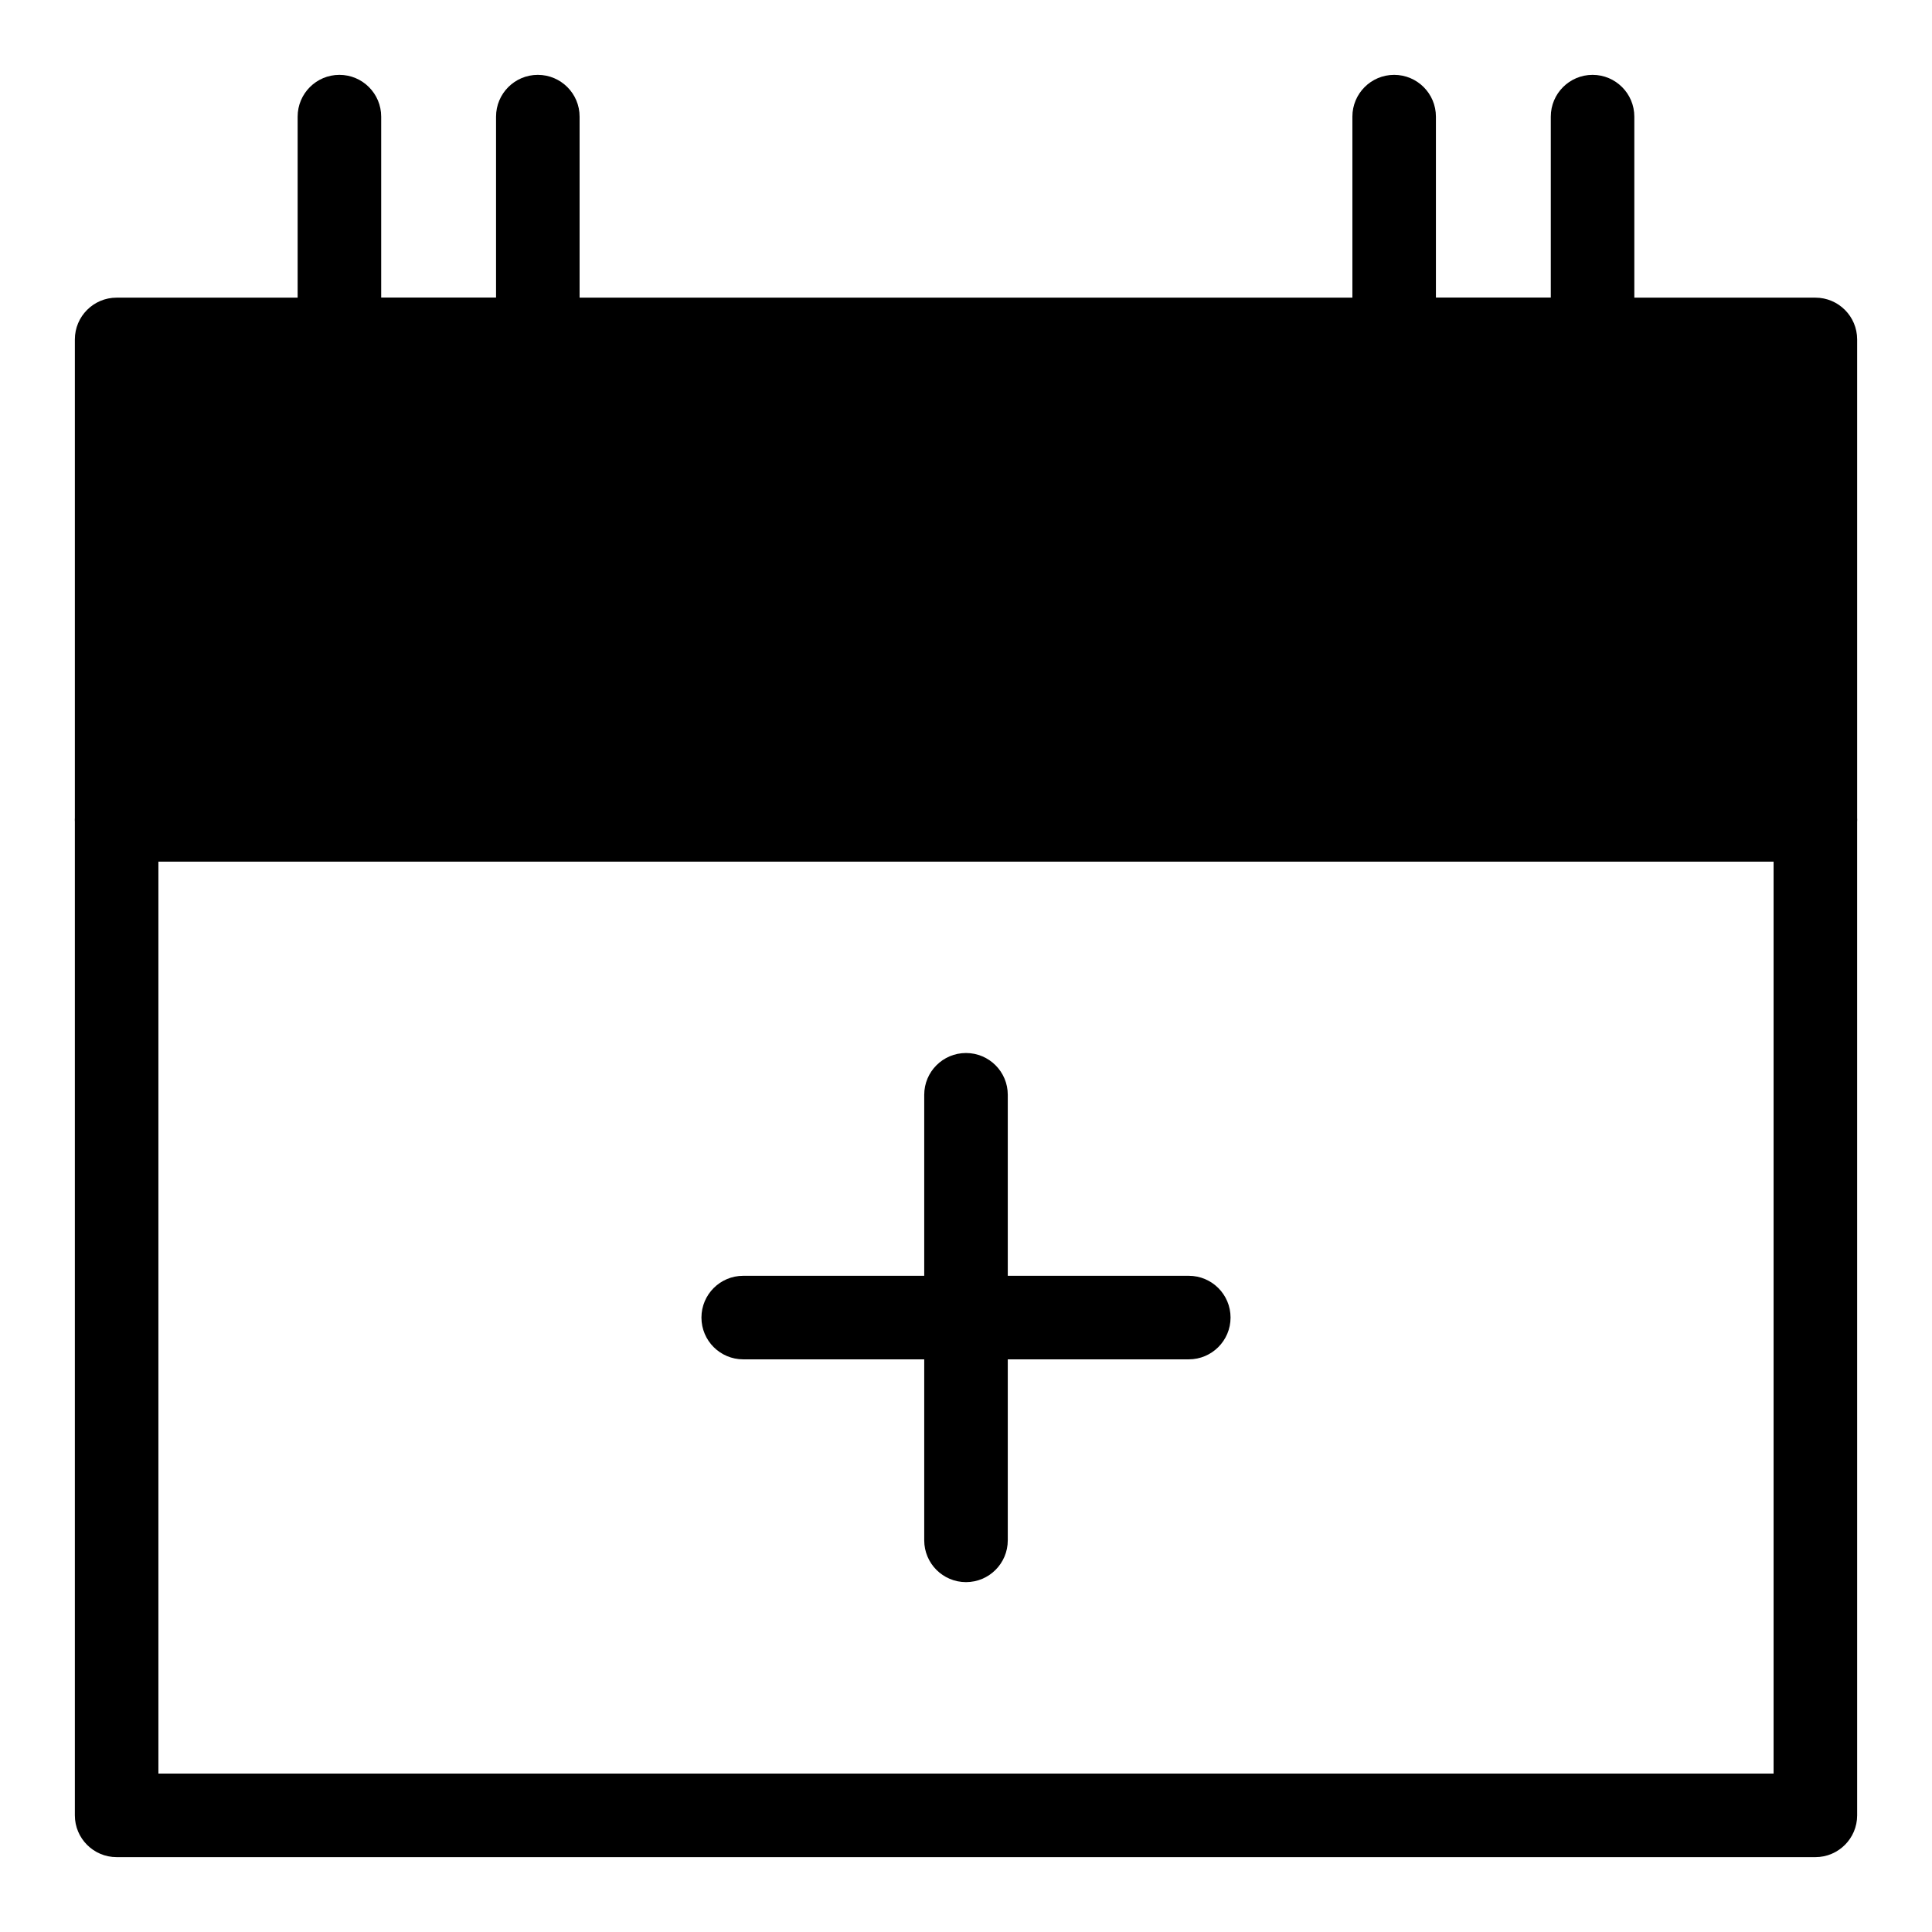
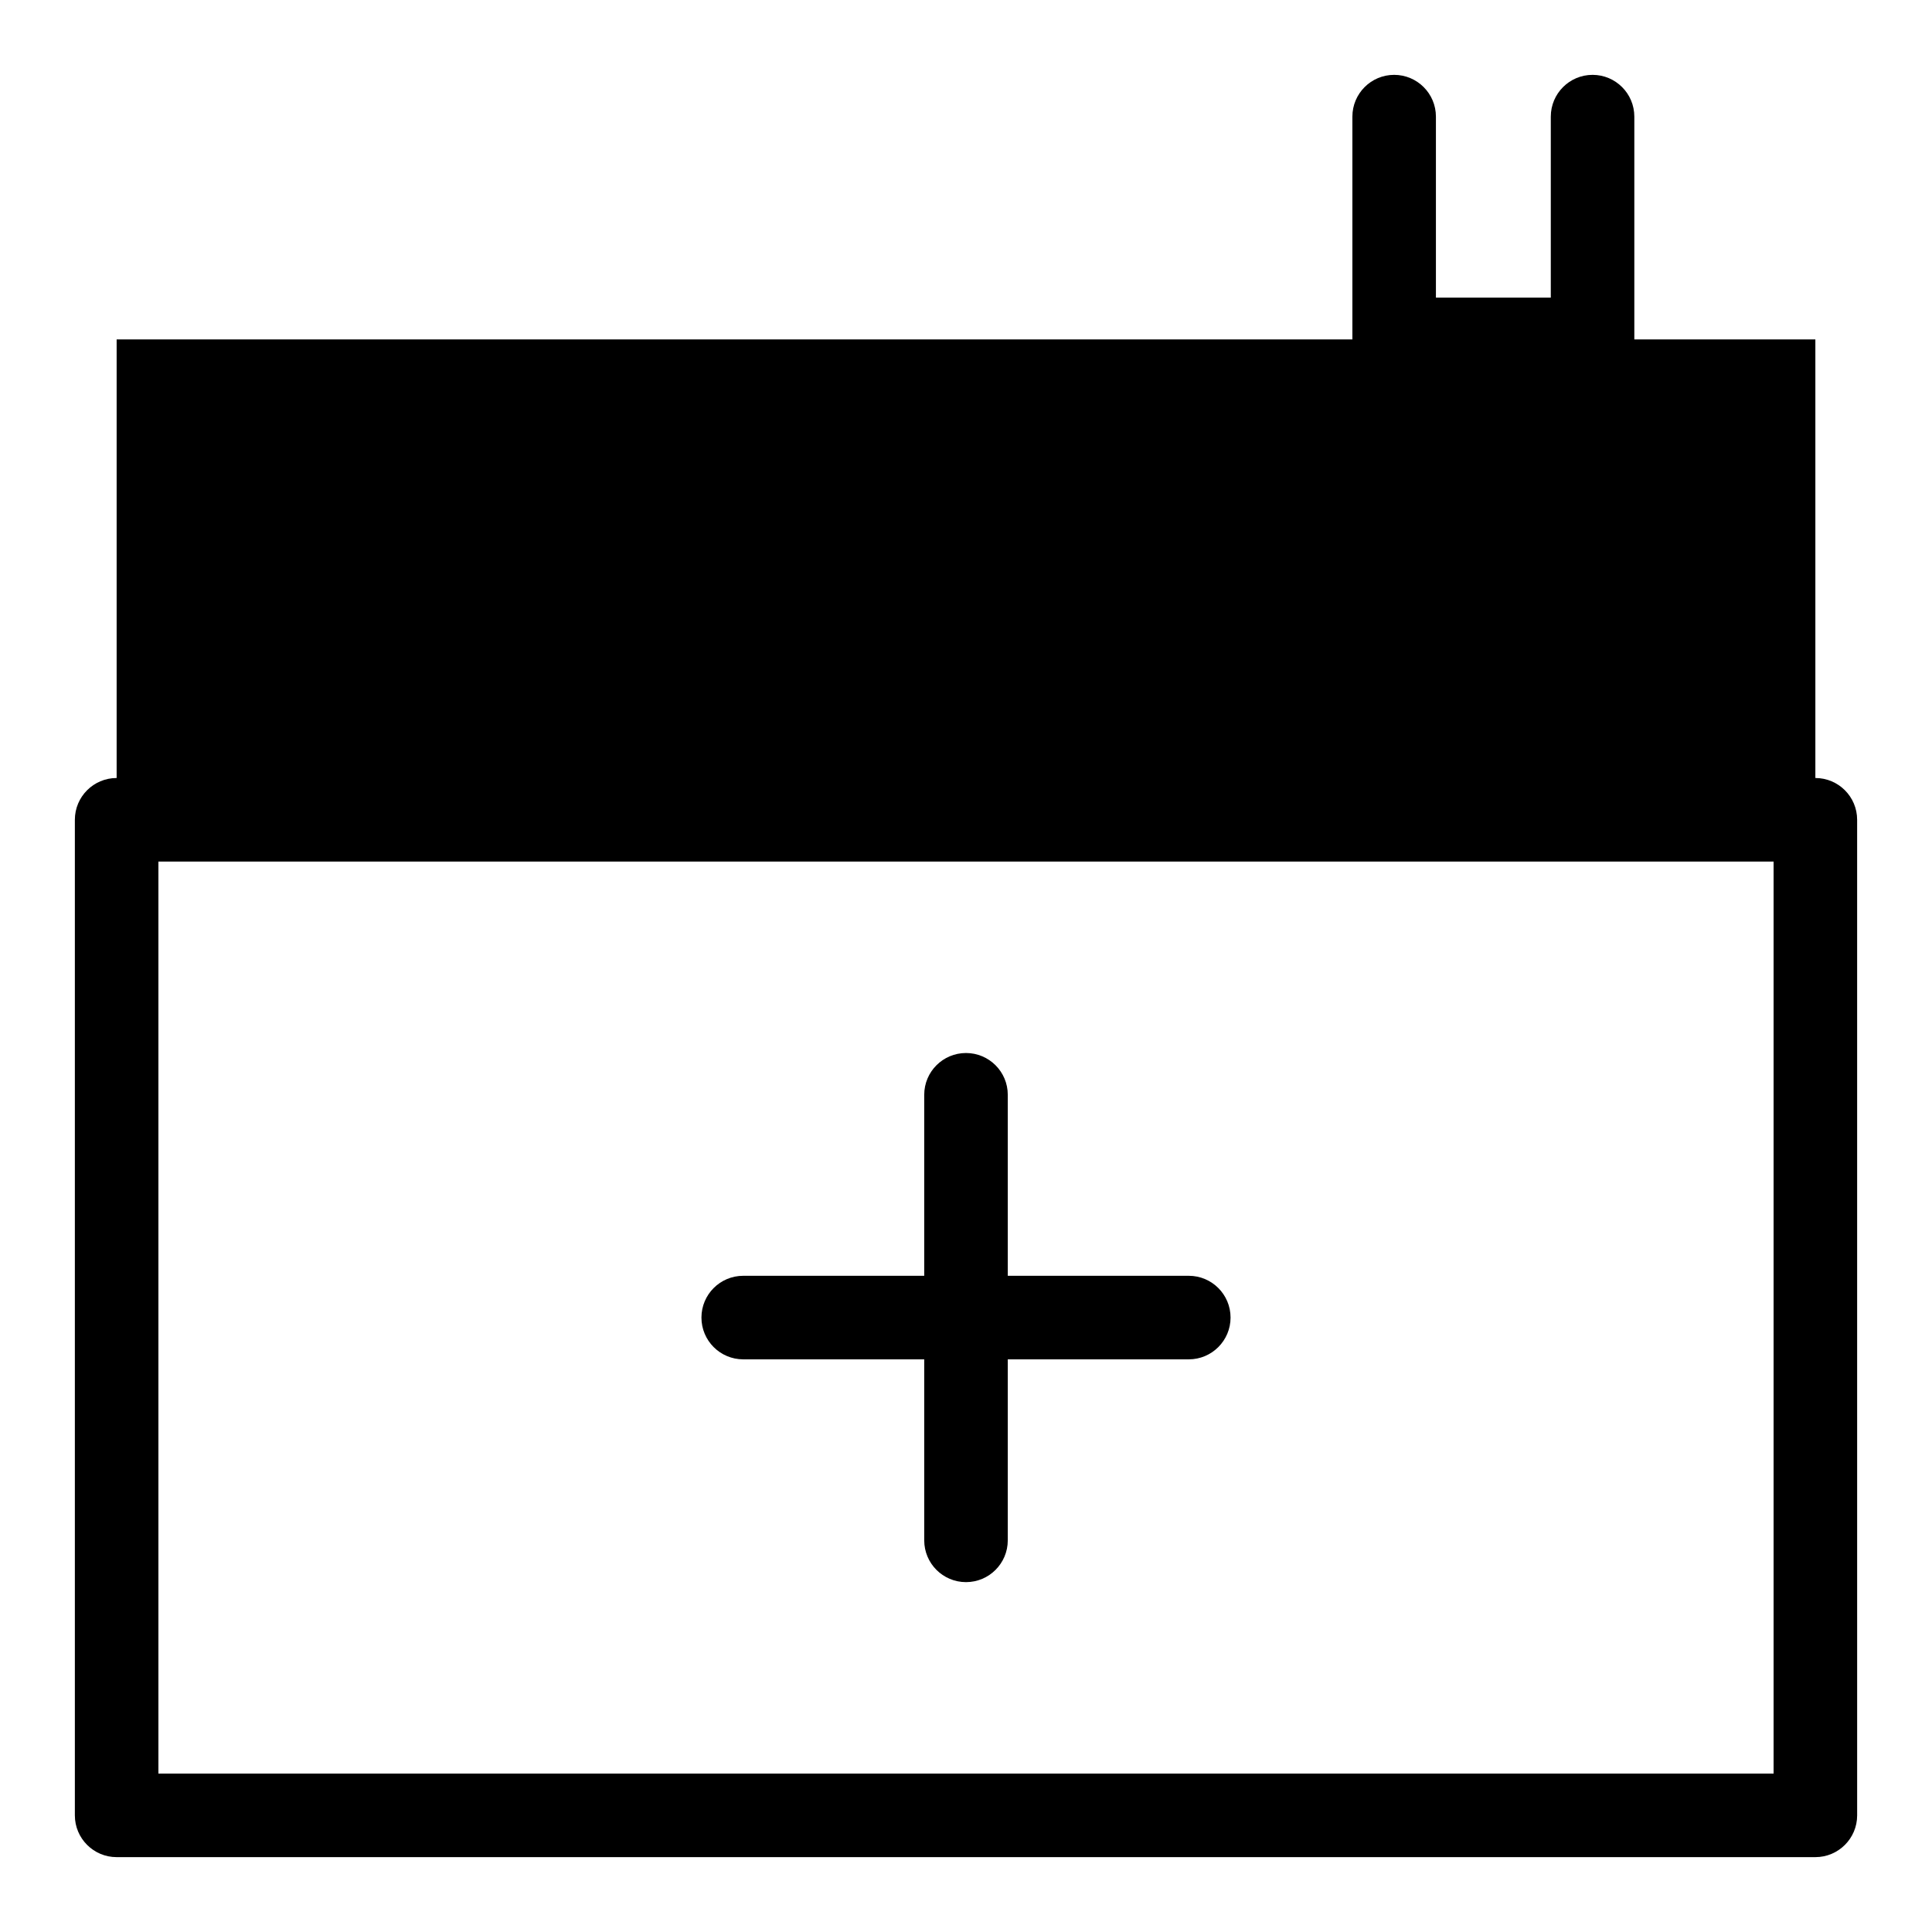
<svg xmlns="http://www.w3.org/2000/svg" fill="#000000" width="800px" height="800px" version="1.1" viewBox="144 144 512 512">
  <g>
    <path d="m174.91 233.95h450.18v127.3h-450.18z" />
    <path d="m625.09 636.16h-450.18c-6.109 0-11.07-4.961-11.07-11.07v-263.84c0-6.113 4.957-11.07 11.07-11.07h450.18c6.113 0 11.07 4.957 11.07 11.07l0.004 263.84c0 6.109-4.961 11.07-11.07 11.07zm-439.11-22.141h428.04v-241.7h-428.04z" />
-     <path d="m625.09 372.32h-450.18c-6.109 0-11.07-4.961-11.07-11.07v-127.3c0-6.113 4.961-11.07 11.07-11.07h450.18c6.113 0 11.074 4.957 11.074 11.07v127.3c0 6.109-4.961 11.07-11.07 11.07zm-439.11-22.141h428.04v-105.16h-428.04z" />
-     <path d="m286.53 245.02h-52.582c-6.113 0-11.07-4.961-11.07-11.07v-59.039c0-6.113 4.957-11.074 11.07-11.074 6.109 0 11.07 4.961 11.07 11.07v47.973h30.441v-47.973c0-6.109 4.957-11.07 11.07-11.07s11.07 4.957 11.07 11.07v59.039c0 6.113-4.961 11.074-11.07 11.074z" />
    <path d="m566.05 245.02h-52.582c-6.113 0-11.07-4.957-11.07-11.07v-59.039c-0.004-6.113 4.957-11.074 11.066-11.074 6.113 0 11.07 4.957 11.07 11.07v47.973h30.445v-47.973c0-6.109 4.957-11.07 11.07-11.07 6.109 0 11.066 4.961 11.066 11.07v59.039c0 6.113-4.957 11.074-11.066 11.074z" />
    <path d="m459.04 504.24h-118.08c-6.113 0-11.07-4.957-11.07-11.07s4.957-11.07 11.07-11.07h118.08c6.113 0 11.07 4.957 11.07 11.07 0 6.109-4.961 11.07-11.07 11.07z" />
    <path d="m400 563.28c-6.113 0-11.07-4.957-11.07-11.07v-118.08c0-6.113 4.957-11.07 11.07-11.07s11.07 4.957 11.07 11.07v118.08c0 6.113-4.961 11.07-11.07 11.07z" />
  </g>
</svg>